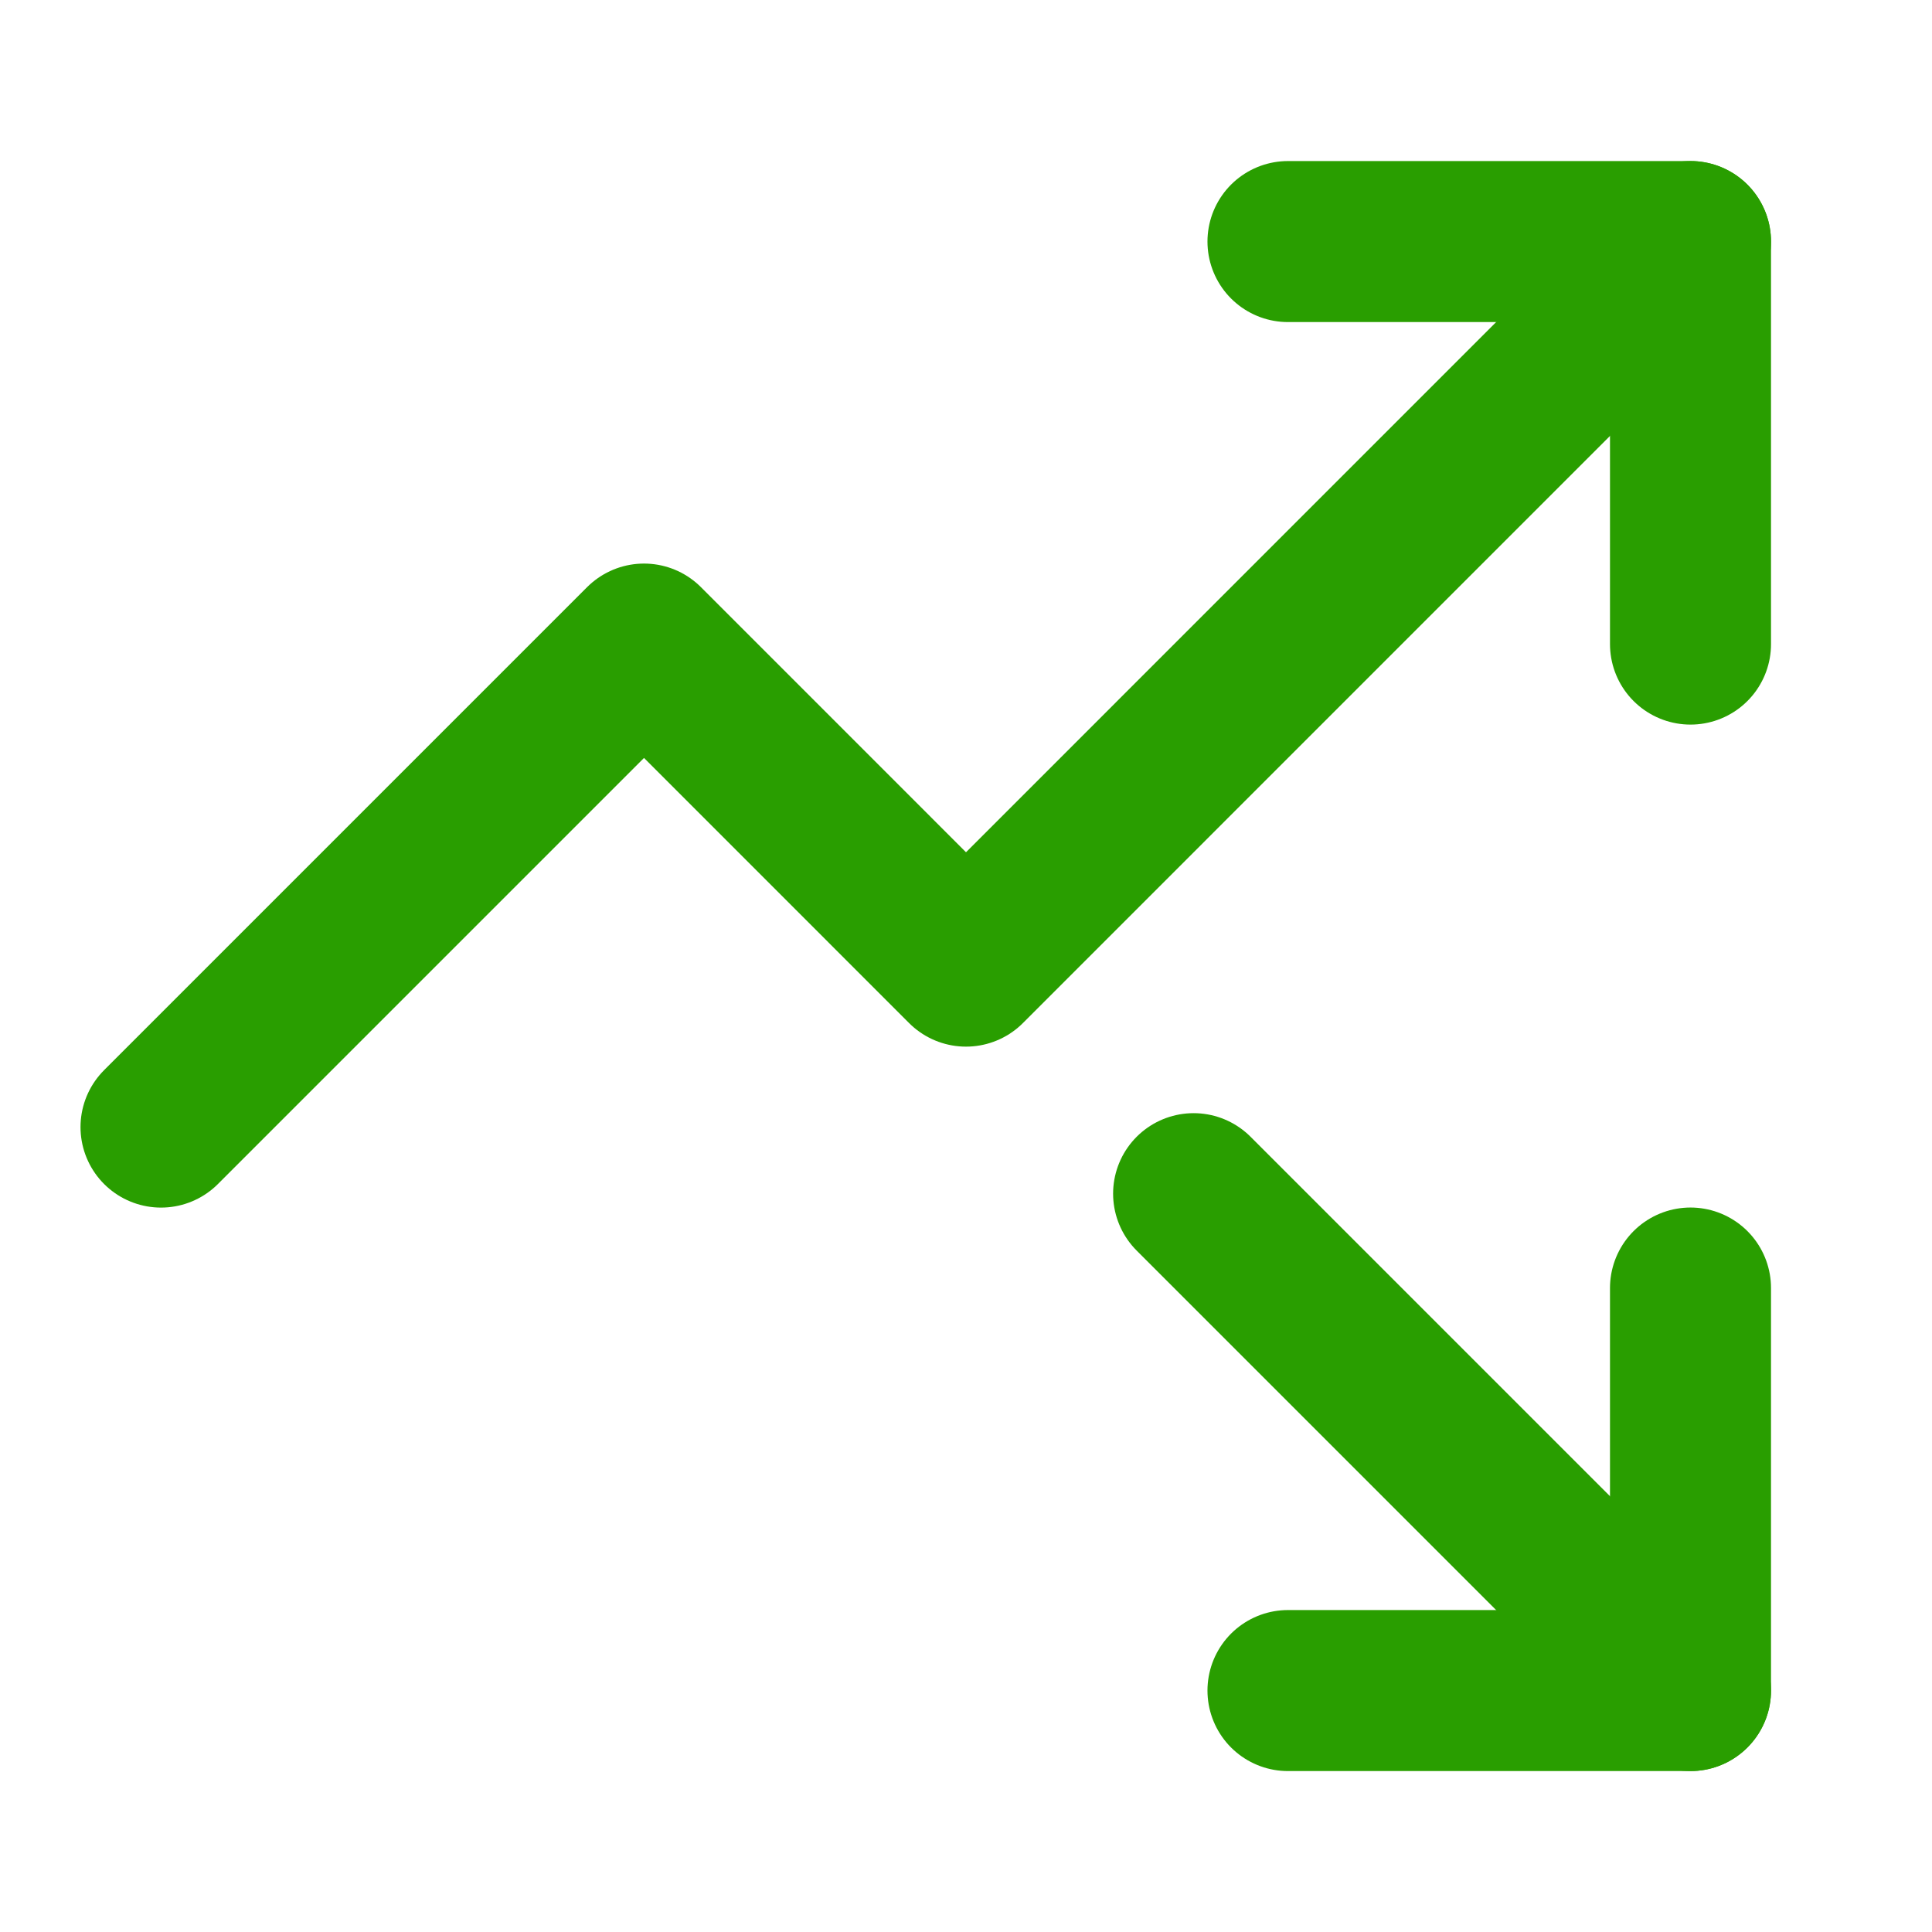
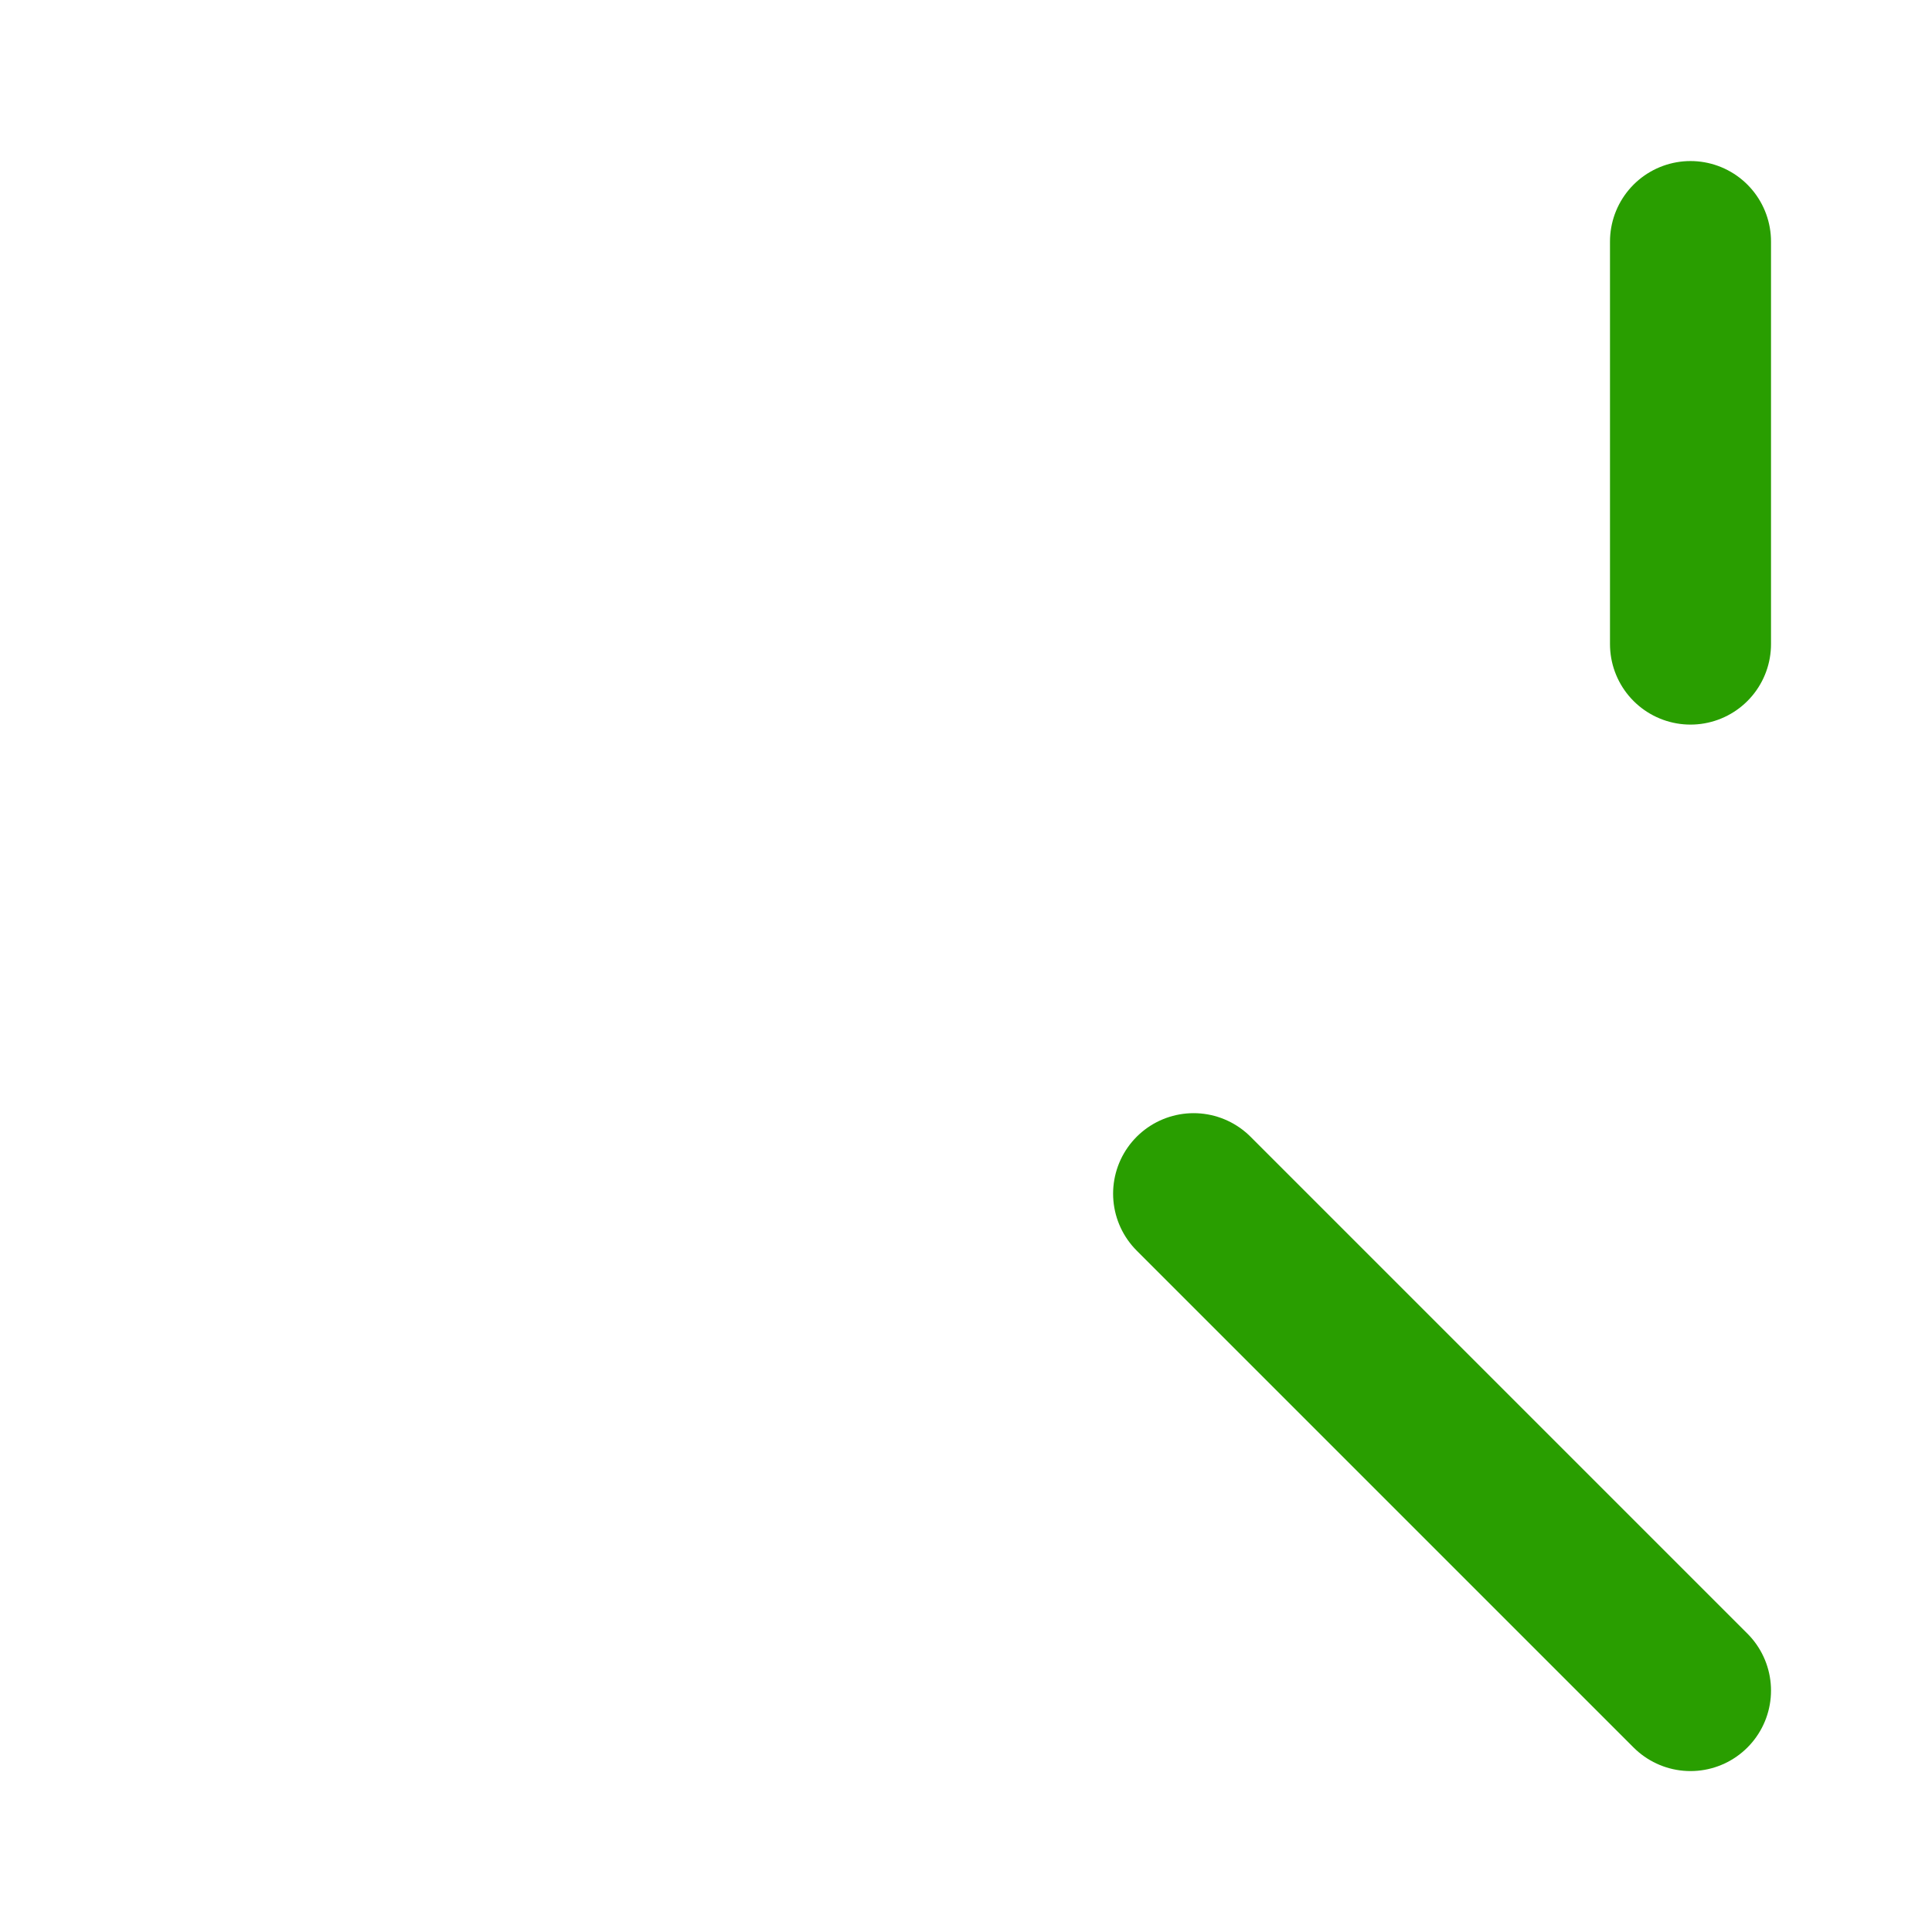
<svg xmlns="http://www.w3.org/2000/svg" width="32" height="32" viewBox="0 0 32 32" fill="none">
  <path d="M19.77 19.771L28 28.001" stroke="#299E00" stroke-width="2.667" stroke-linecap="round" stroke-linejoin="round" />
-   <path d="M28 21.334V28.001H21.333" stroke="#299E00" stroke-width="2.667" stroke-linecap="round" stroke-linejoin="round" />
-   <path d="M28 4.001L16 16.002L10.667 10.668L2.667 18.668" stroke="#299E00" stroke-width="2.667" stroke-linecap="round" stroke-linejoin="round" />
-   <path d="M28 10.668V4.001H21.333" stroke="#299E00" stroke-width="2.667" stroke-linecap="round" stroke-linejoin="round" />
+   <path d="M28 10.668V4.001" stroke="#299E00" stroke-width="2.667" stroke-linecap="round" stroke-linejoin="round" />
</svg>